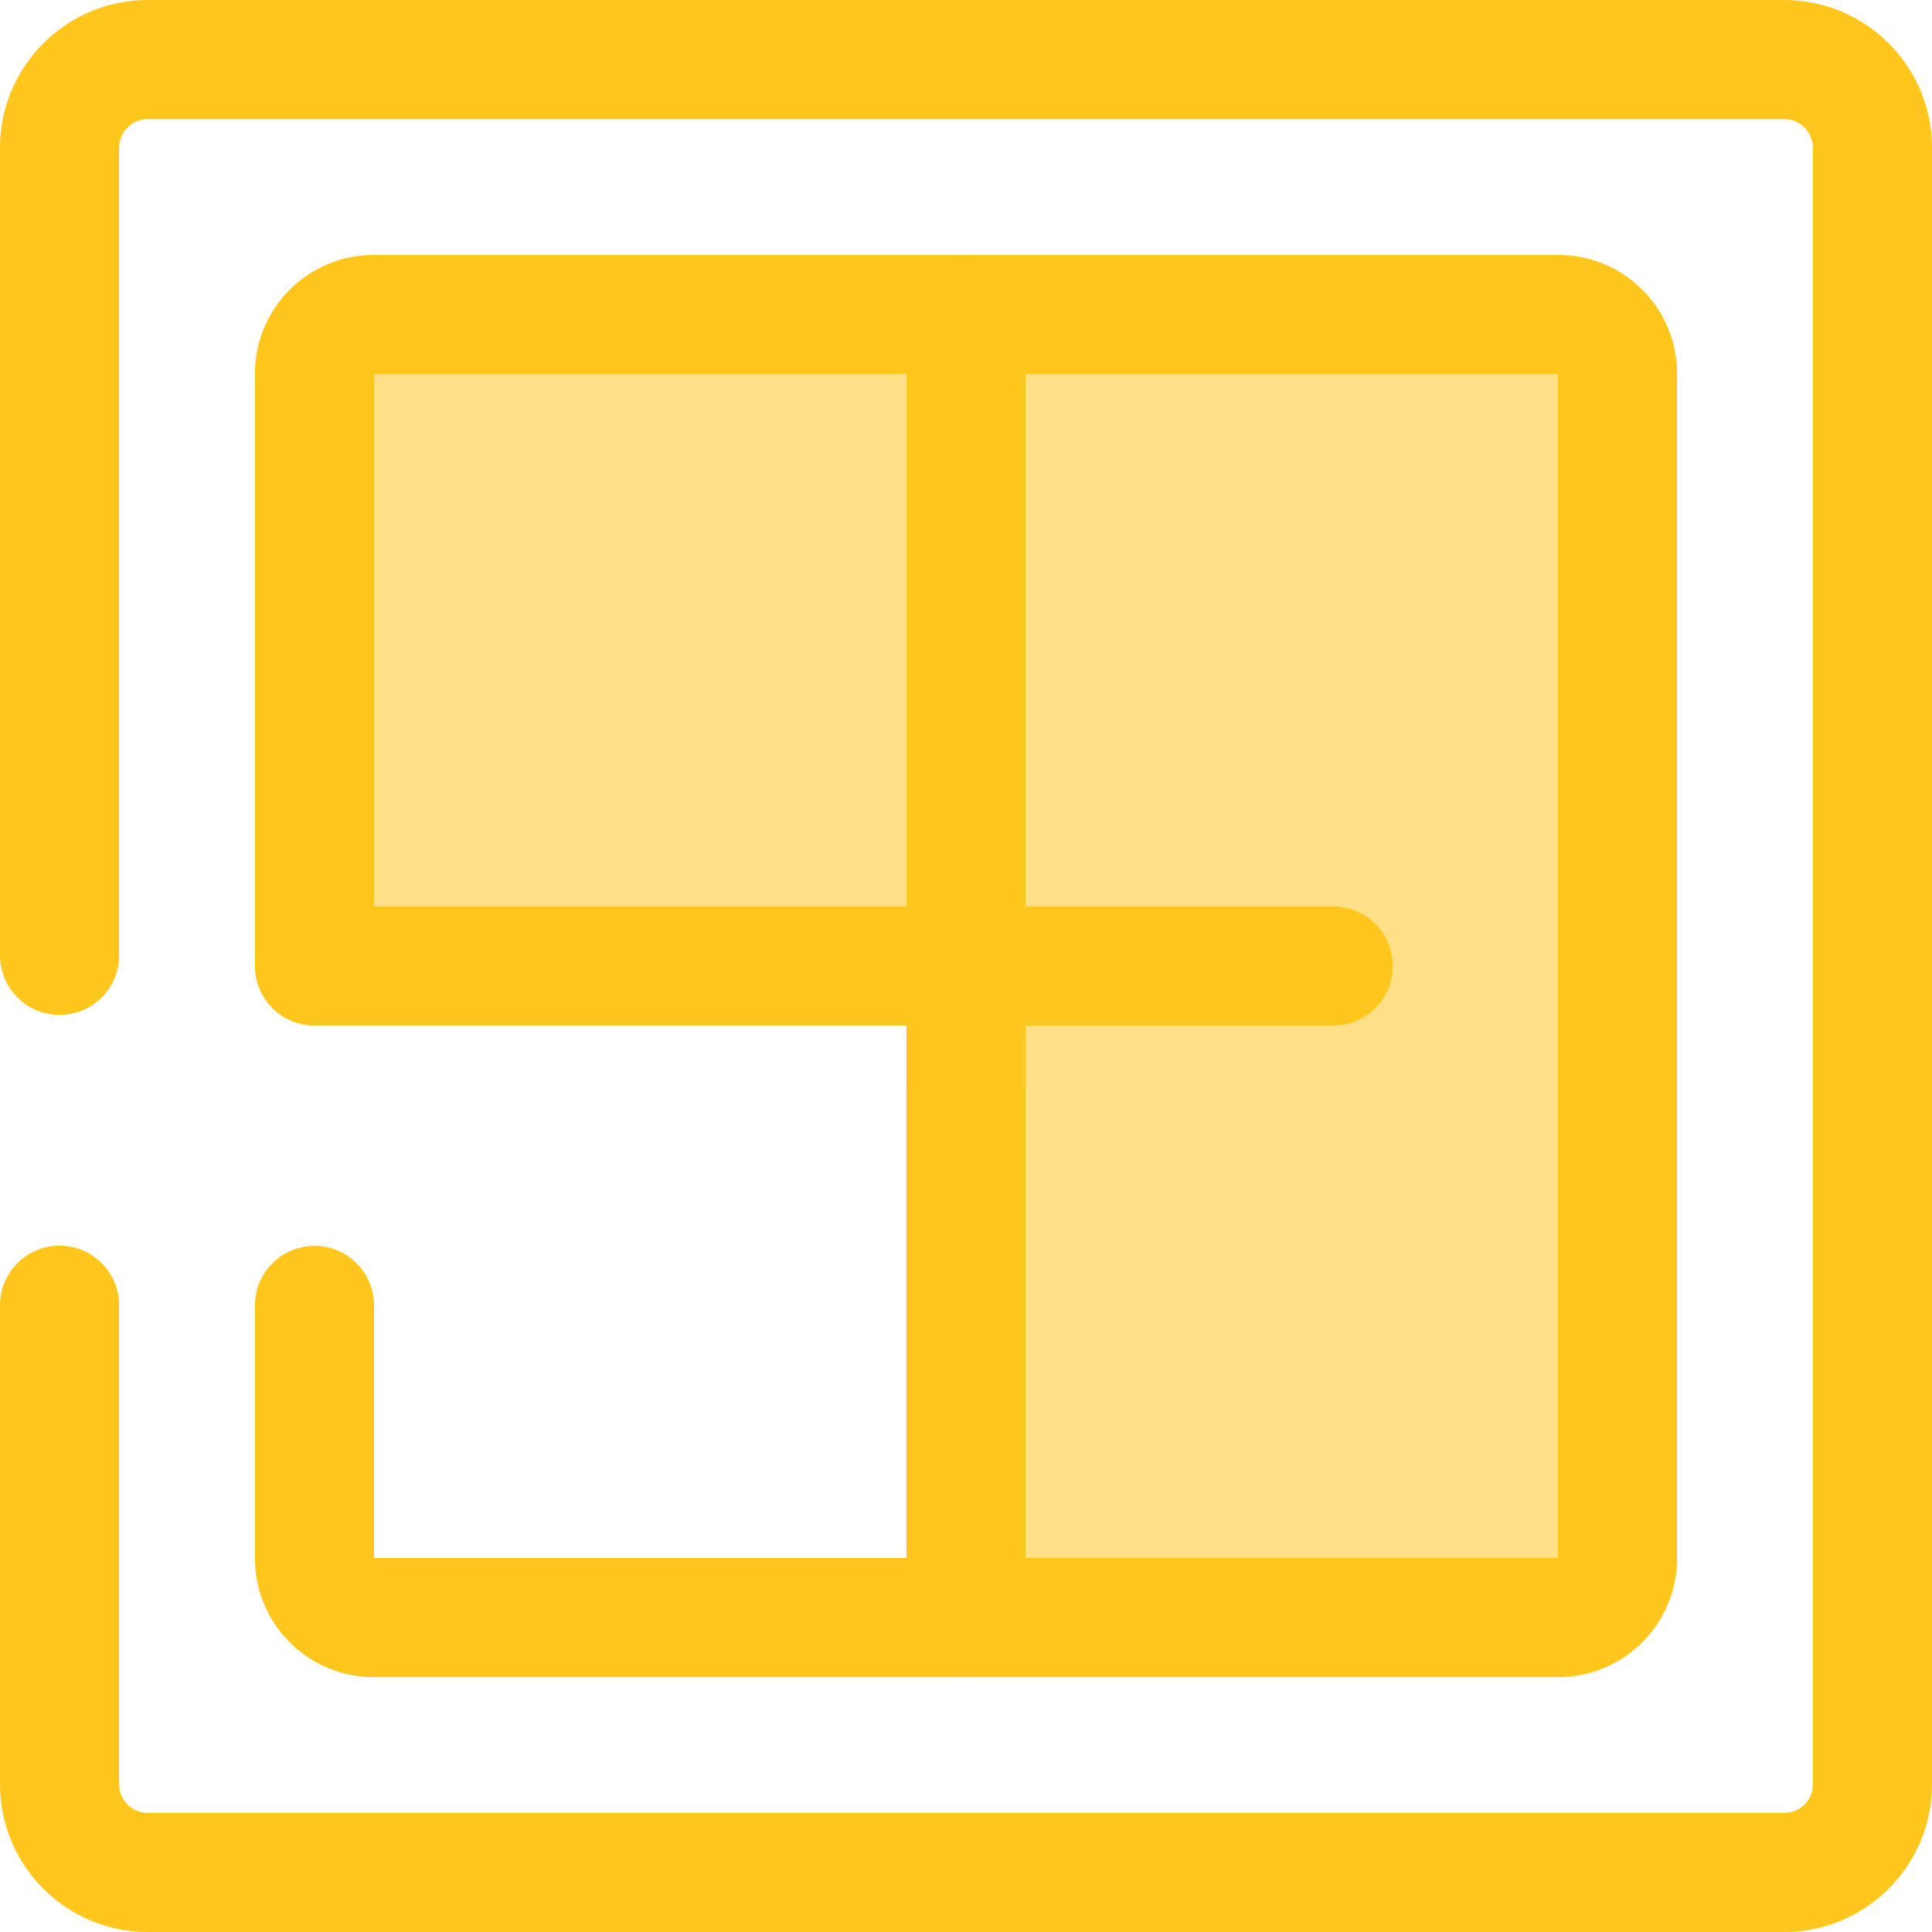
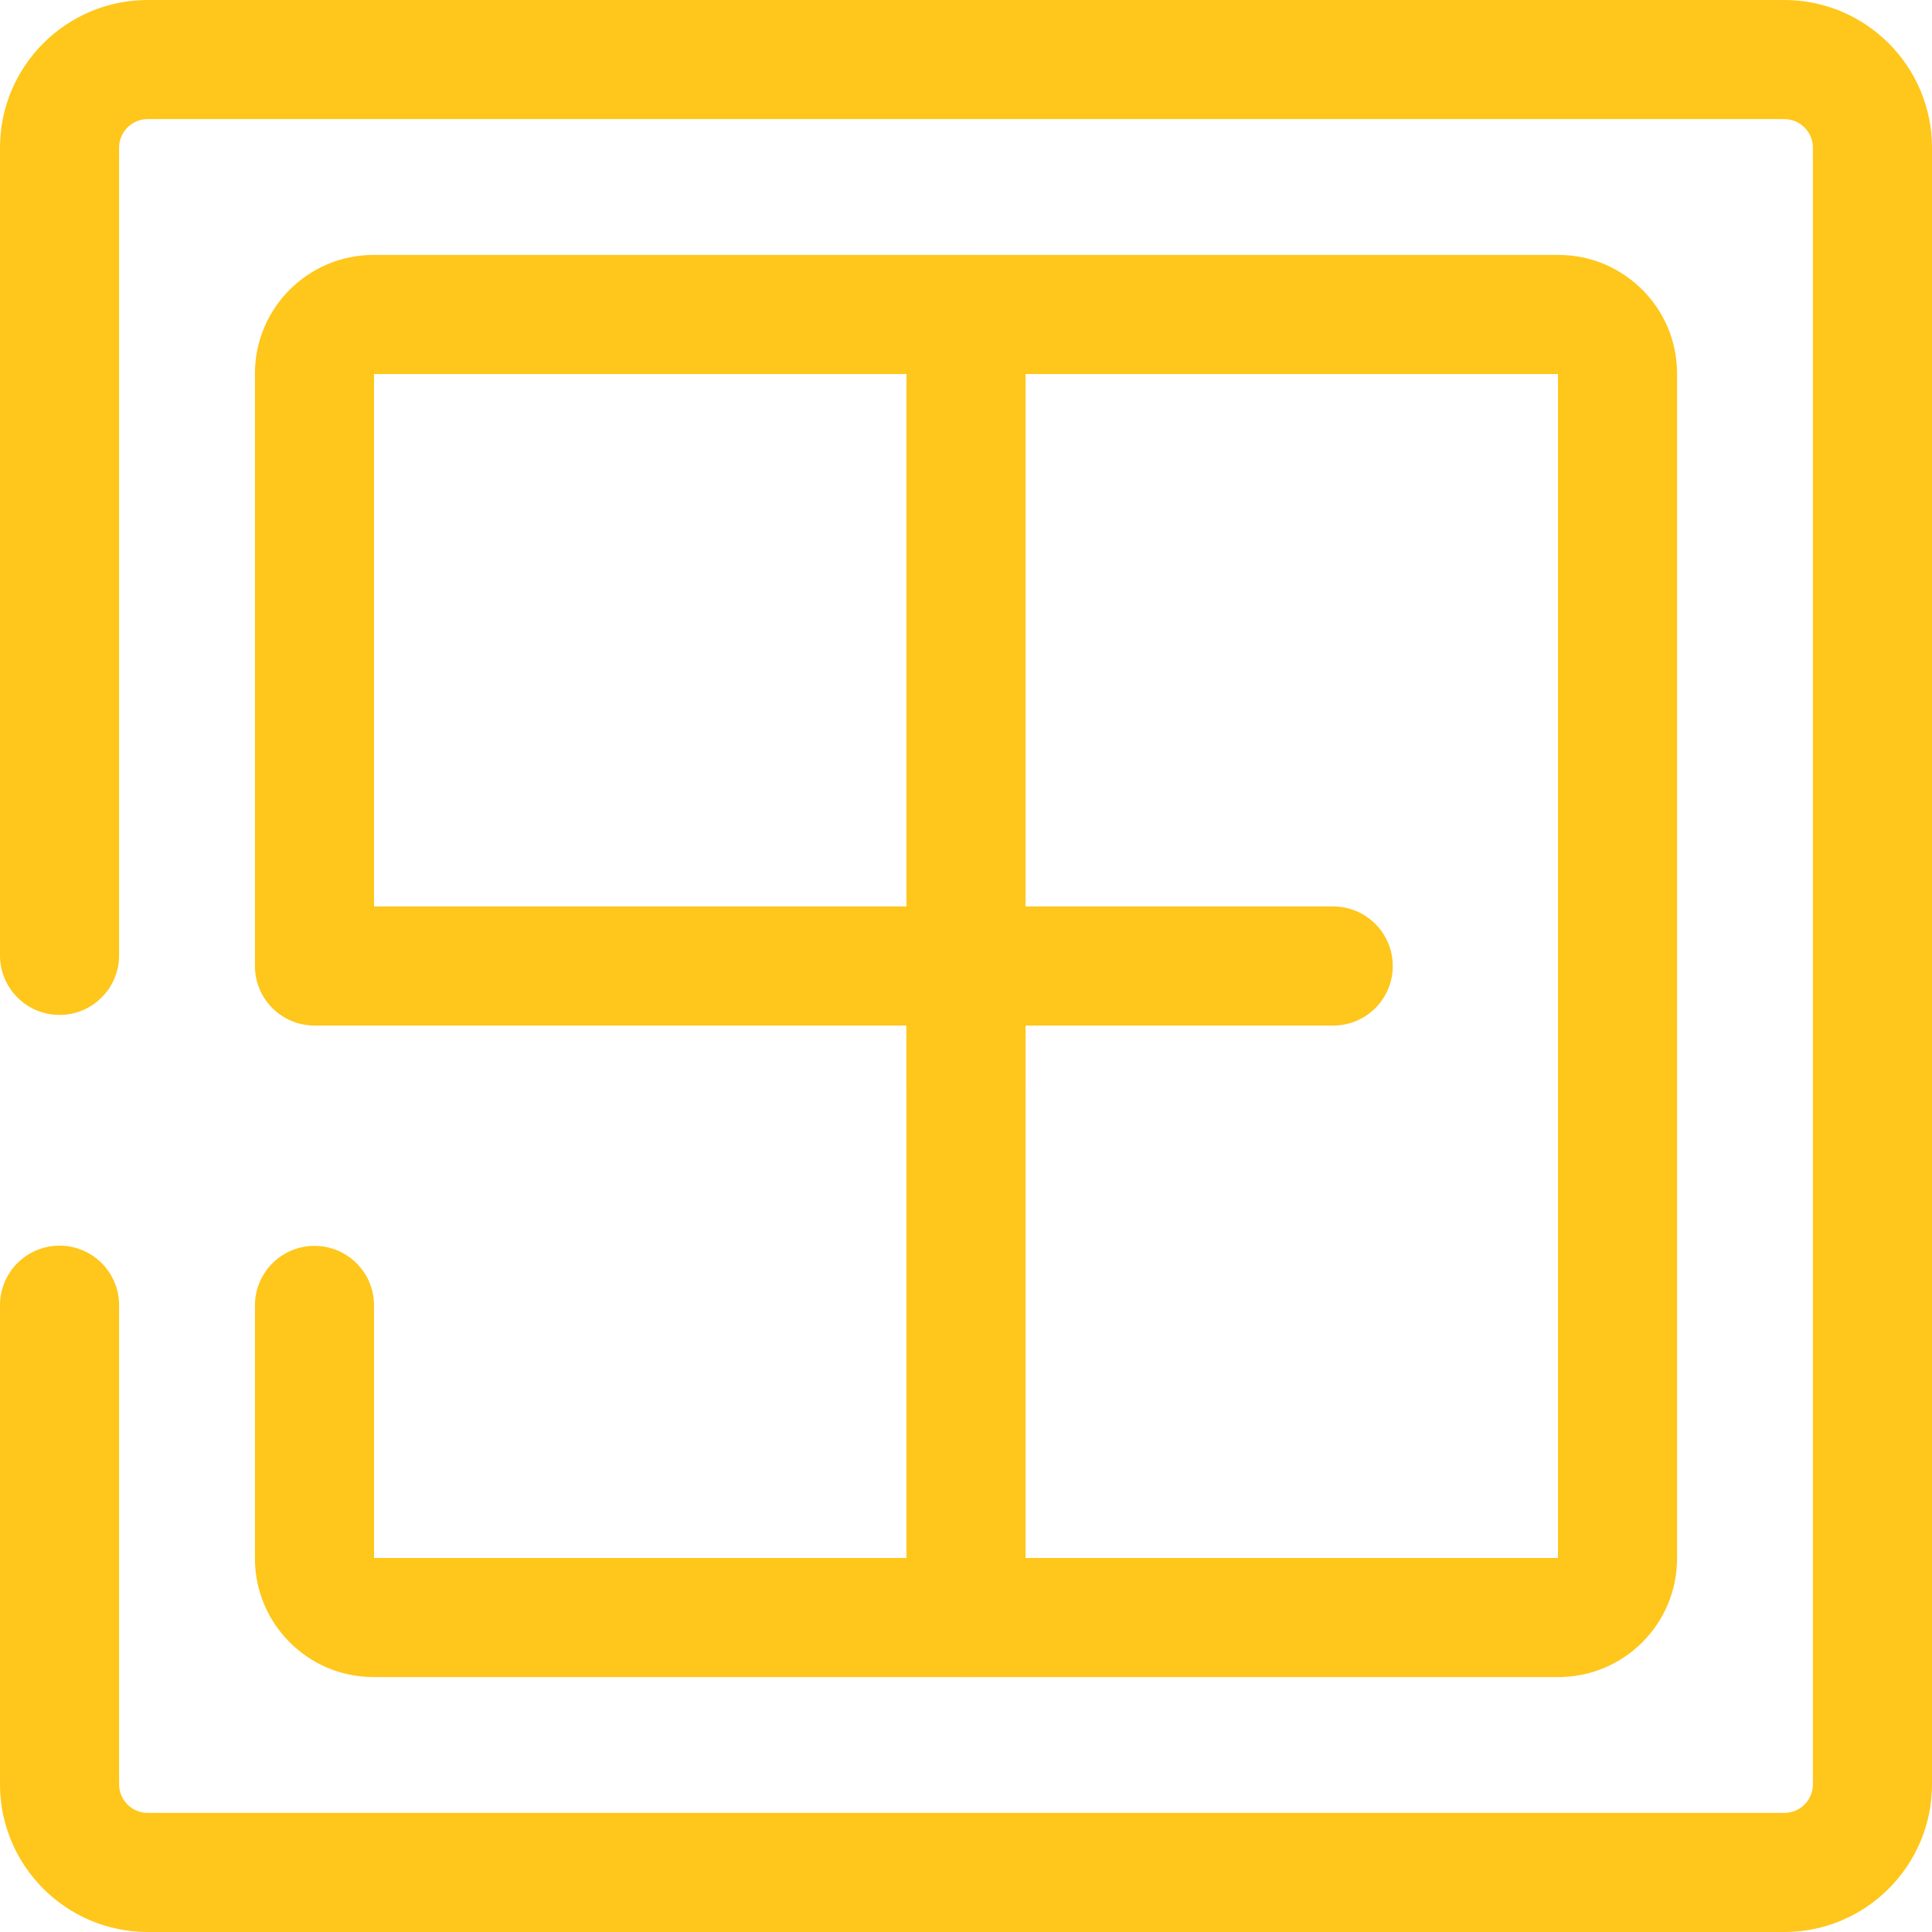
<svg xmlns="http://www.w3.org/2000/svg" height="800px" width="800px" version="1.1" id="Layer_1" viewBox="0 0 512 512" xml:space="preserve">
  <g>
    <path style="fill:#FFC61B;" d="M472.862,512H39.138C17.558,512,0,494.442,0,472.862V345.893c0-8.716,7.067-15.781,15.781-15.781   s15.781,7.065,15.781,15.781v126.969c0,4.177,3.398,7.578,7.576,7.578h433.723c4.177,0,7.576-3.399,7.576-7.578V39.14   c0-4.177-3.398-7.578-7.576-7.578H39.138c-4.177,0-7.576,3.399-7.576,7.578v214.043c0,8.716-7.067,15.781-15.781,15.781   S0,261.899,0,253.183V39.14C0,17.558,17.558,0,39.138,0h433.723C494.442,0,512,17.558,512,39.14v433.722   C512,494.442,494.442,512,472.862,512z" />
-     <path style="fill:#FFC61B;" d="M256,444.439H98.98c-17.324,0-31.418-14.094-31.418-31.418v-67.069   c0-8.716,7.067-15.781,15.781-15.781s15.781,7.065,15.781,15.781v66.925h141.096V256c0-8.716,7.067-15.781,15.781-15.781   c8.714,0,15.781,7.065,15.781,15.781v172.658C271.781,437.374,264.716,444.439,256,444.439z" />
+     <path style="fill:#FFC61B;" d="M256,444.439H98.98c-17.324,0-31.418-14.094-31.418-31.418v-67.069   c0-8.716,7.067-15.781,15.781-15.781s15.781,7.065,15.781,15.781v66.925h141.096V256c0-8.716,7.067-15.781,15.781-15.781   c8.714,0,15.781,7.065,15.781,15.781C271.781,437.374,264.716,444.439,256,444.439z" />
  </g>
-   <path style="fill:#FEE187;" d="M428.658,98.98c0-8.635-7.002-15.637-15.637-15.637H256H98.98c-8.637,0-15.637,7.002-15.637,15.637  V256H256v172.658h157.02c8.635,0,15.637-7.002,15.637-15.637V256l0,0V98.98z" />
  <g>
    <path style="fill:#FFC61B;" d="M413.02,444.439H256c-8.714,0-15.781-7.065-15.781-15.781V271.781H83.342   c-8.714,0-15.781-7.065-15.781-15.781V98.98c0-17.324,14.096-31.418,31.418-31.418H413.02c17.324,0,31.418,14.094,31.418,31.418   V413.02C444.439,430.345,430.345,444.439,413.02,444.439z M271.781,412.877h141.096V99.125H99.123v141.096H256   c8.714,0,15.781,7.065,15.781,15.781V412.877z" />
    <path style="fill:#FFC61B;" d="M256,303.343c-8.714,0-15.781-7.065-15.781-15.781V83.344c0-8.716,7.067-15.781,15.781-15.781   c8.714,0,15.781,7.065,15.781,15.781v204.22C271.781,296.278,264.716,303.343,256,303.343z" />
    <path style="fill:#FFC61B;" d="M353.316,271.783H256c-8.714,0-15.781-7.065-15.781-15.781c0-8.716,7.067-15.781,15.781-15.781   h97.316c8.714,0,15.781,7.065,15.781,15.781C369.097,264.717,362.032,271.783,353.316,271.783z" />
  </g>
</svg>